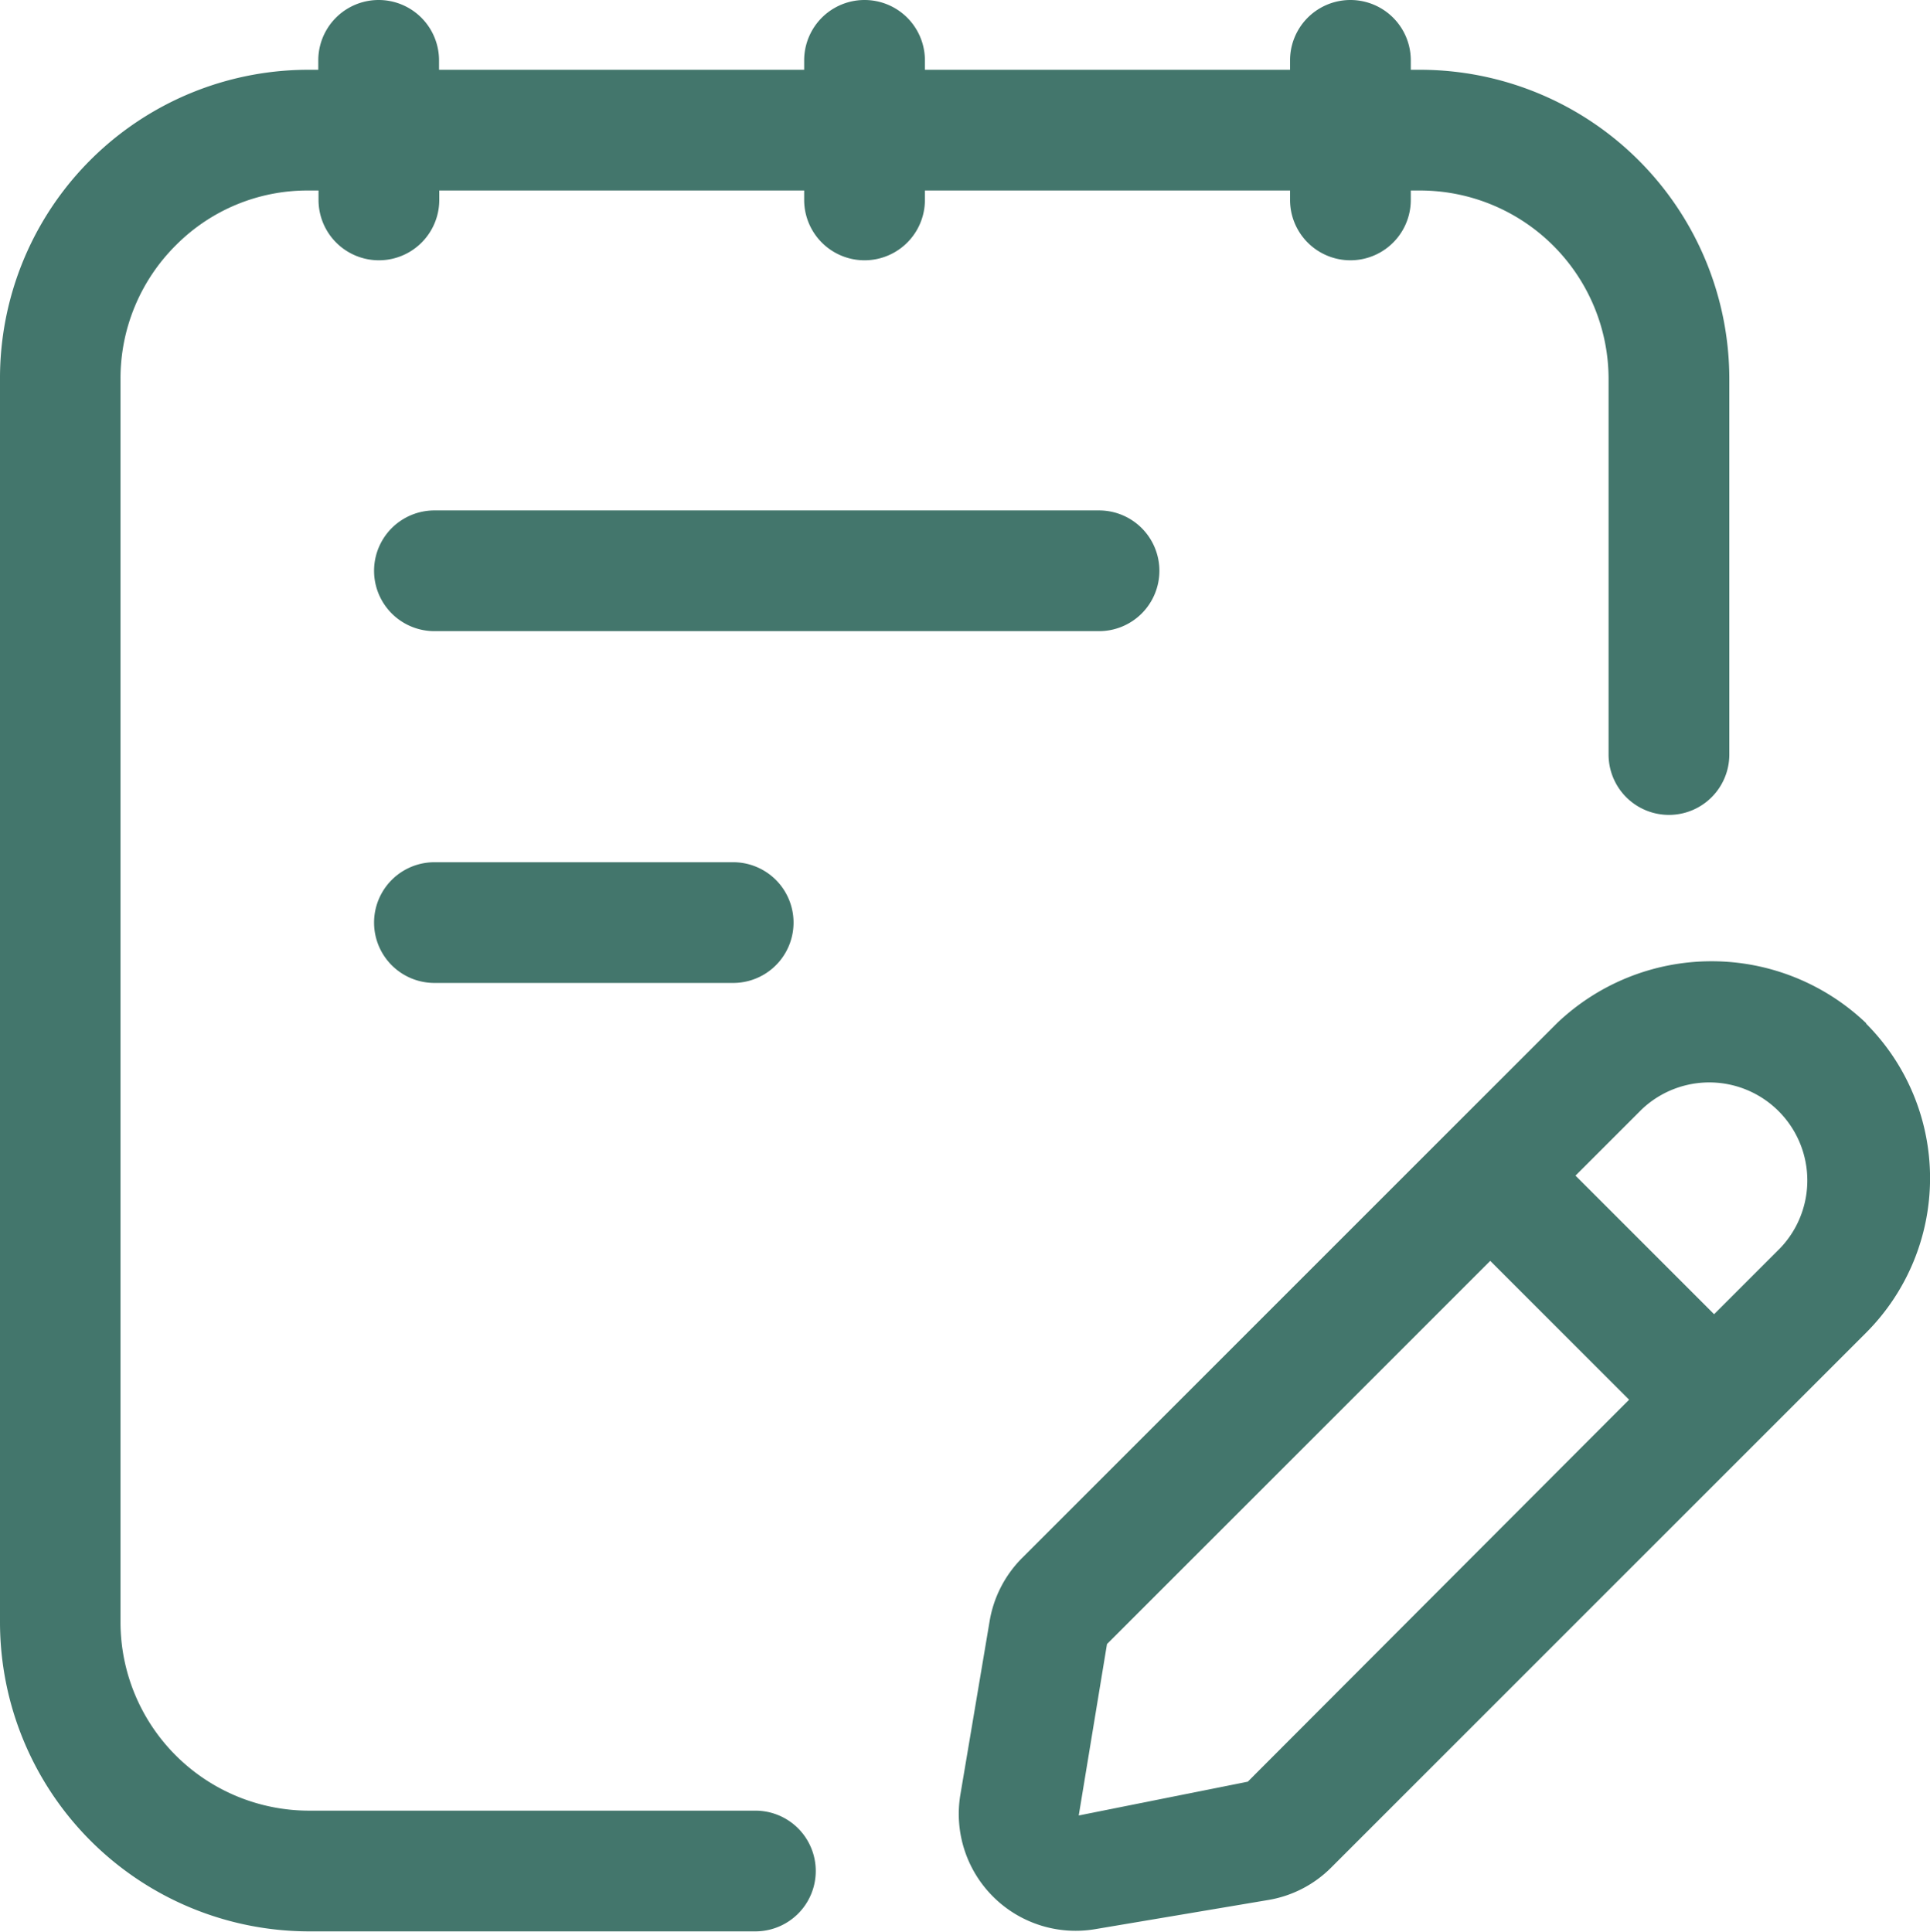
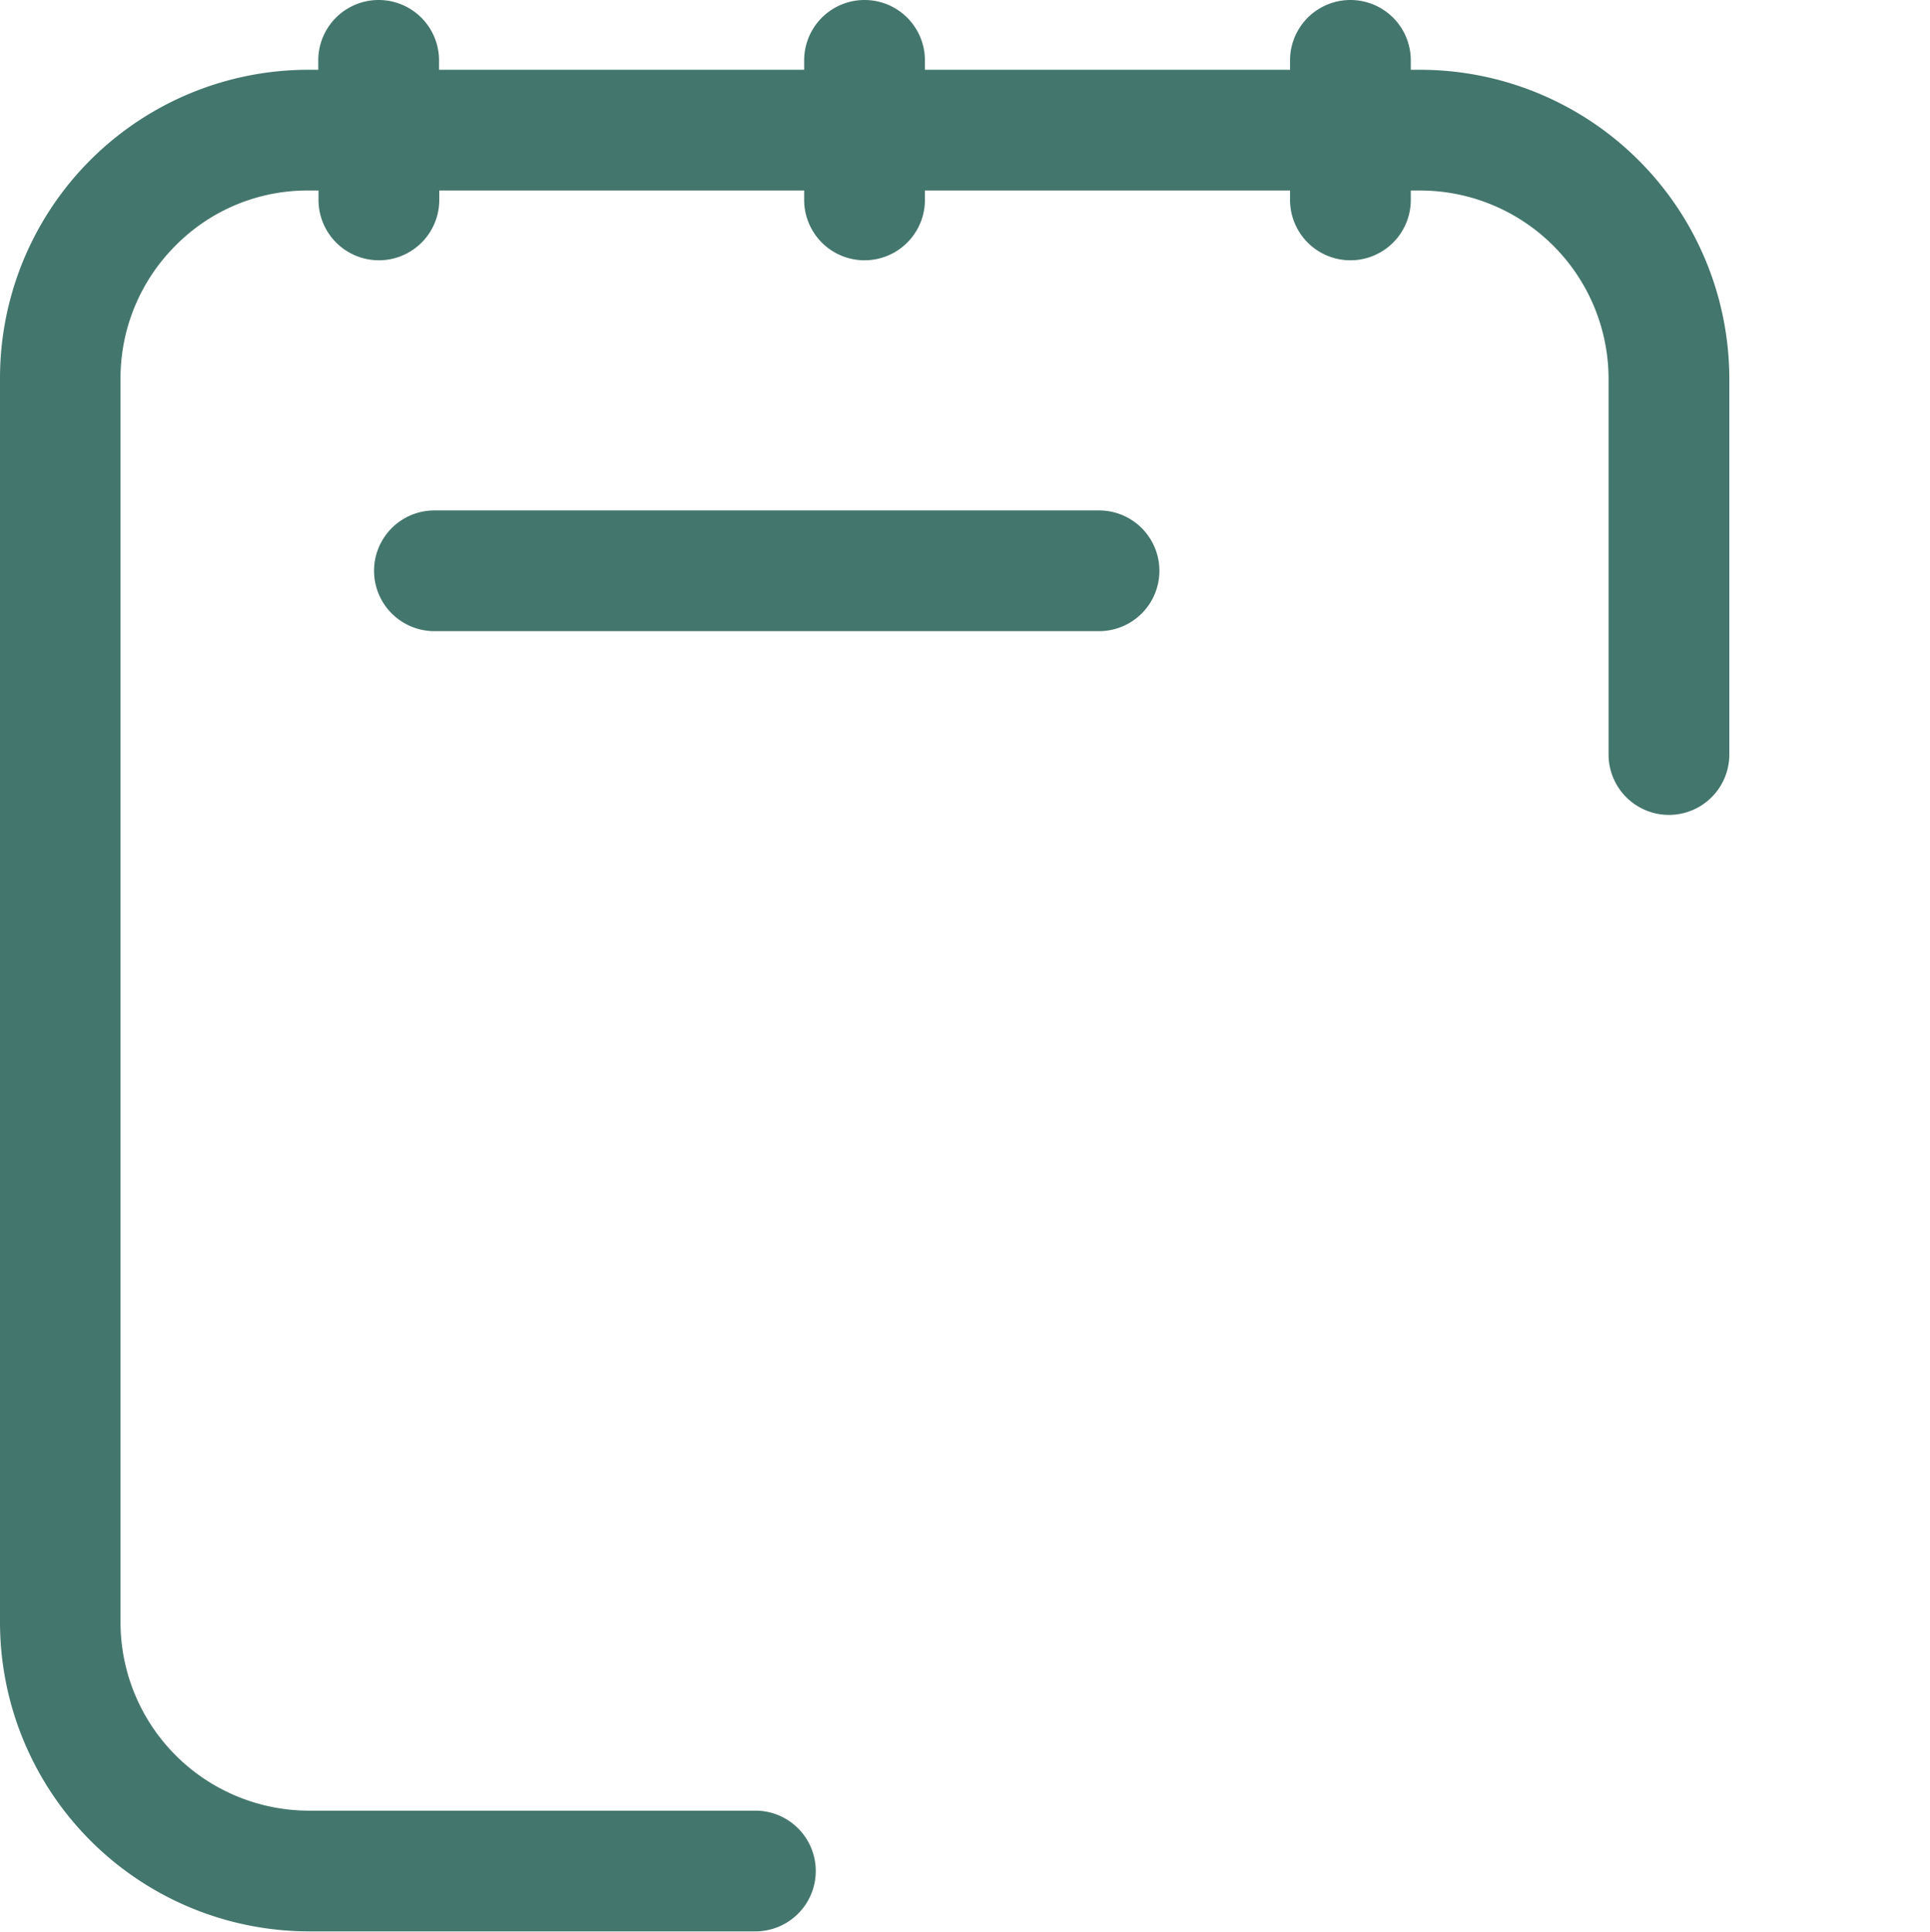
<svg xmlns="http://www.w3.org/2000/svg" width="7.992" height="8" viewBox="0 0 7.992 8">
  <g id="Layer_4" transform="translate(-1.6 -1.586)">
    <path id="Path_92020" data-name="Path 92020" d="M4.728,9.085H2.879a.781.781,0,0,1-.78-.78V3.155A.777.777,0,0,1,2.33,2.6a.767.767,0,0,1,.546-.225h.043v.039a.25.25,0,1,0,.5,0V2.375H4.93v.039a.25.25,0,0,0,.5,0V2.375H6.942v.039a.25.25,0,1,0,.5,0V2.375h.039a.781.781,0,0,1,.78.78V4.711a.25.25,0,0,0,.5,0V3.155A1.281,1.281,0,0,0,7.481,1.875H7.442V1.836a.25.25,0,1,0-.5,0v.039H5.43V1.836a.25.25,0,1,0-.5,0v.039H3.418V1.836a.25.25,0,1,0-.5,0v.039H2.874A1.277,1.277,0,0,0,1.6,3.155V8.305A1.281,1.281,0,0,0,2.879,9.585H4.728a.25.25,0,1,0,0-.5Z" transform="translate(0)" fill="#43766c" />
    <path id="Path_92021" data-name="Path 92021" d="M10.435,9.452a.25.25,0,0,0-.25-.25H7.433a.25.25,0,0,0,0,.5h2.752A.25.25,0,0,0,10.435,9.452Z" transform="translate(-4.034 -5.502)" fill="#43766c" />
-     <path id="Path_92022" data-name="Path 92022" d="M7.433,14.452a.25.25,0,1,0,0,.5H8.67a.25.25,0,1,0,0-.5Z" transform="translate(-4.034 -9.295)" fill="#43766c" />
-     <path id="Path_92023" data-name="Path 92023" d="M19.661,16.2a.927.927,0,0,0-1.281,0l-2.214,2.214a.483.483,0,0,0-.135.262l-.121.718a.484.484,0,0,0,.557.558l.718-.121a.479.479,0,0,0,.261-.135l2.214-2.214a.906.906,0,0,0,0-1.281ZM17.1,19.341l-.7.14.117-.71,1.587-1.587.575.575Zm2.205-2.21-.274.274-.574-.574.274-.274a.406.406,0,0,1,.574.574Z" transform="translate(-10.333 -10.376)" fill="#43766c" />
  </g>
</svg>